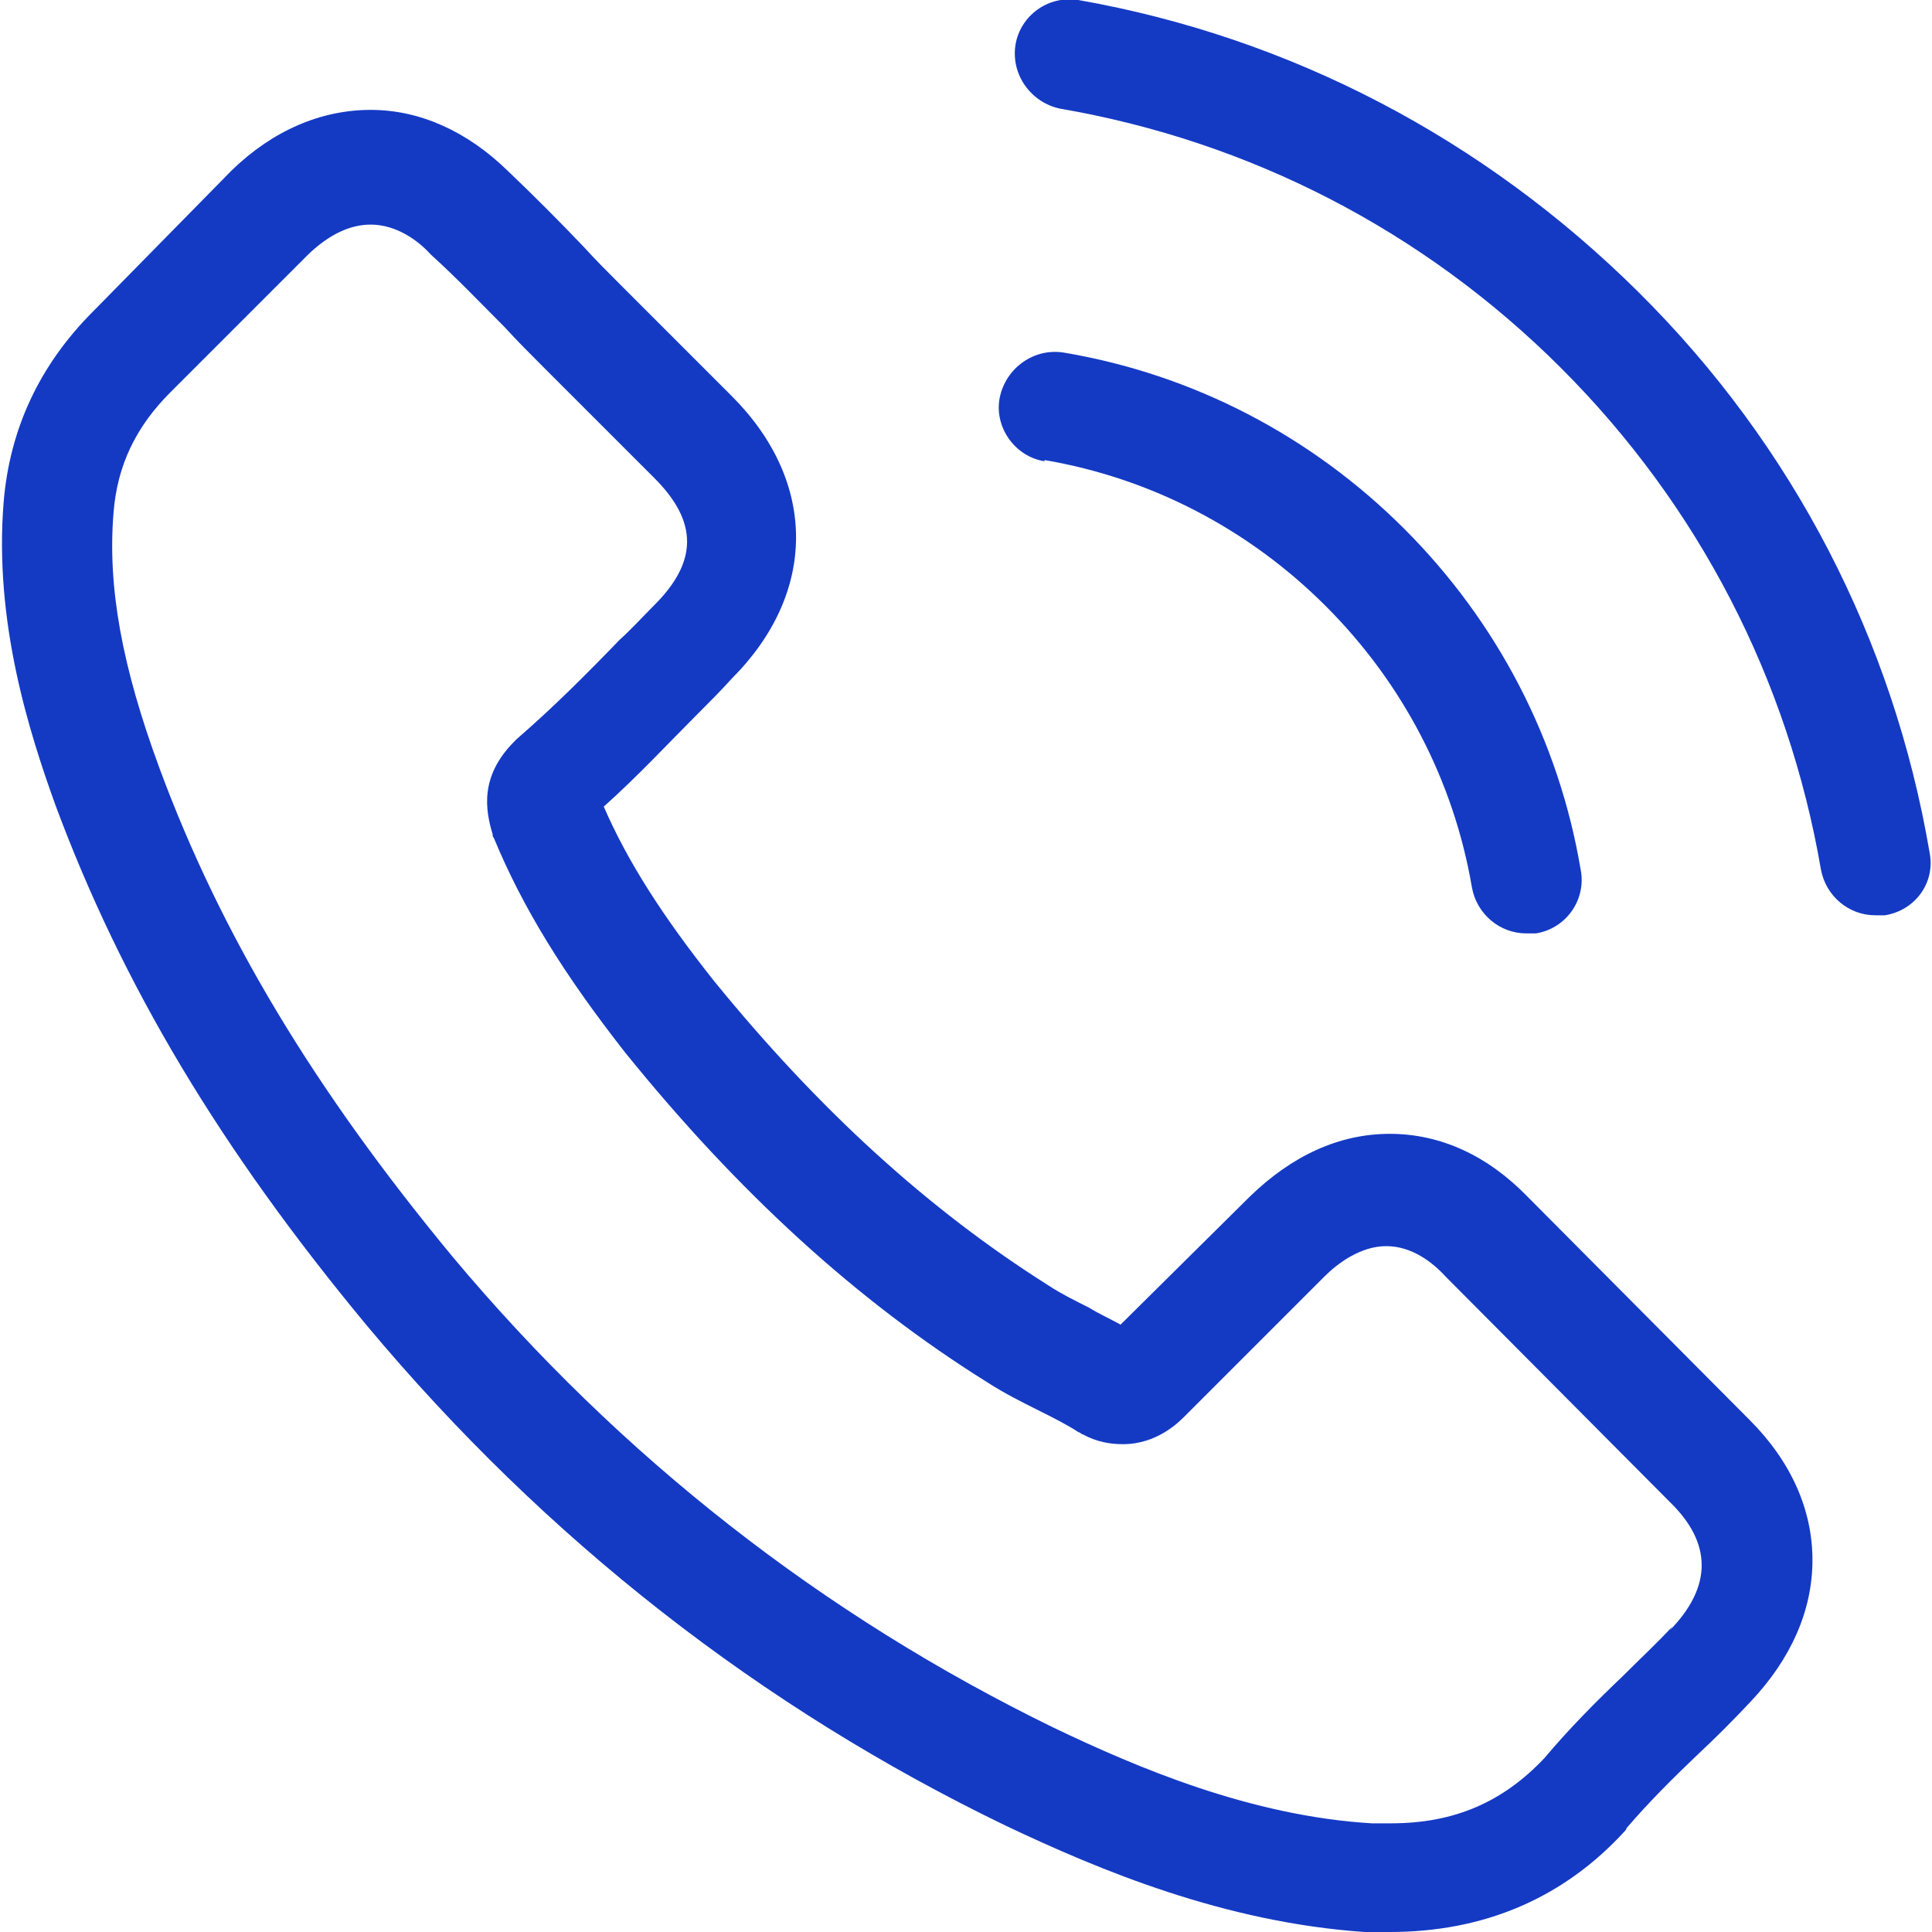
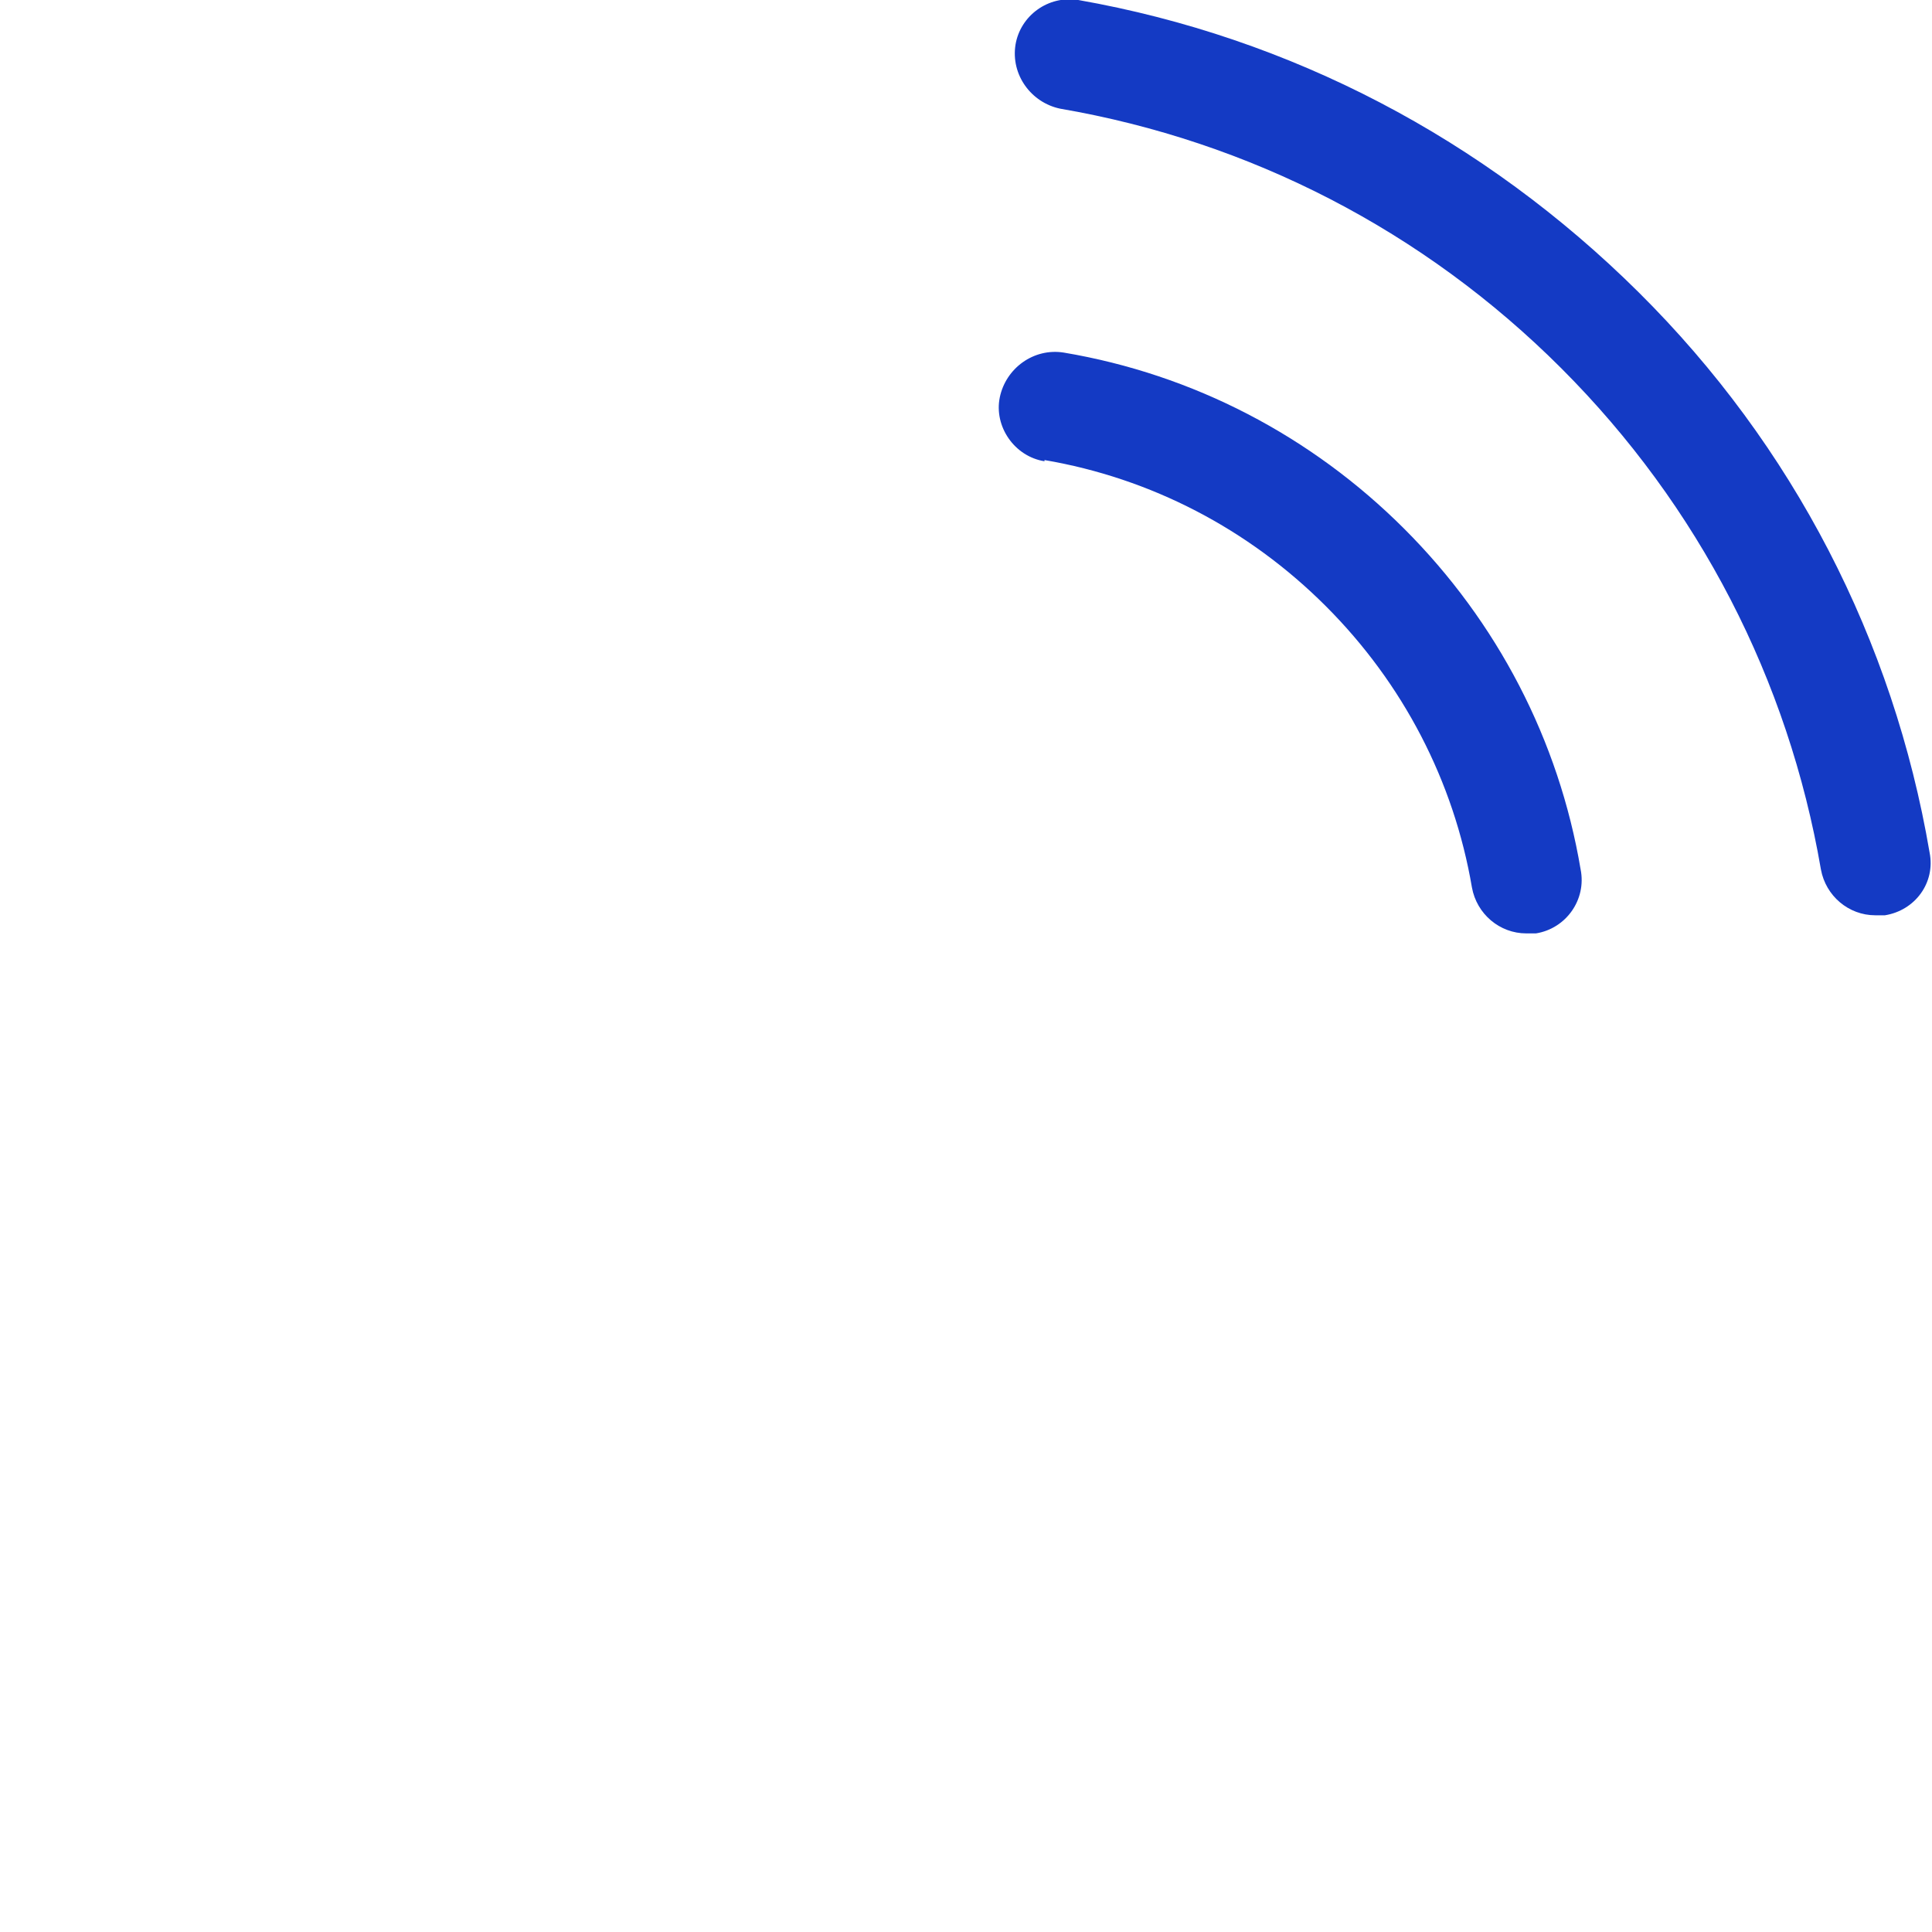
<svg xmlns="http://www.w3.org/2000/svg" width="16" height="16" id="Capa_1" viewBox="0 0 16 16">
-   <path d="M12.65,9.91c-.33-.34-.72-.52-1.14-.52s-.81.18-1.16.52l-1.07,1.06c-.09-.05-.18-.09-.26-.14-.12-.06-.24-.12-.33-.18-1-.63-1.91-1.46-2.78-2.53-.42-.53-.71-.98-.91-1.44.28-.25.53-.52.78-.77.09-.09.19-.19.28-.29.71-.71.71-1.63,0-2.34l-.92-.92c-.1-.1-.21-.21-.31-.32-.2-.21-.42-.43-.63-.63-.33-.32-.72-.5-1.13-.5s-.81.17-1.15.5h0s-1.15,1.17-1.15,1.17C.33,3.02.08,3.55.03,4.16c-.08.99.21,1.9.43,2.51.55,1.48,1.36,2.84,2.58,4.31,1.48,1.77,3.26,3.16,5.29,4.14.78.37,1.81.8,2.97.88.07,0,.15,0,.21,0,.78,0,1.44-.28,1.95-.84,0,0,.01-.01.01-.02.18-.21.38-.41.59-.61.15-.14.29-.28.44-.44.33-.35.51-.75.51-1.17s-.18-.82-.52-1.16l-1.85-1.86h0ZM13.85,13.47s0,0,0,0c-.13.14-.27.27-.41.41-.22.21-.44.43-.65.68-.34.36-.74.54-1.27.54-.05,0-.1,0-.16,0-1-.06-1.94-.46-2.63-.79-1.91-.93-3.59-2.24-4.98-3.9-1.15-1.39-1.92-2.67-2.43-4.05-.31-.84-.43-1.5-.38-2.11.03-.4.19-.72.47-1l1.15-1.15c.17-.16.34-.24.51-.24.21,0,.39.13.49.24,0,0,0,0,.01.01.21.19.4.39.61.6.1.11.21.22.32.33l.92.92c.36.36.36.69,0,1.05-.1.1-.19.2-.29.29-.28.29-.55.56-.85.82,0,0-.01.01-.02.02-.29.29-.24.57-.18.77,0,.01,0,.02.01.03.24.58.58,1.13,1.09,1.78h0c.93,1.15,1.91,2.05,3,2.73.14.09.28.16.42.23.12.06.24.12.33.18.01,0,.03.02.04.02.11.06.22.08.33.08.28,0,.46-.18.51-.23l1.16-1.16c.11-.11.3-.25.51-.25s.38.13.49.25h0s1.86,1.87,1.86,1.87c.35.34.35.7,0,1.06h0Z" fill="#143ac4" />
  <path d="M8.65,3.81c.88.15,1.69.57,2.33,1.21.64.64,1.06,1.45,1.21,2.33.04.22.23.38.45.38.03,0,.05,0,.08,0,.25-.04.42-.28.37-.53-.18-1.07-.69-2.05-1.46-2.82s-1.75-1.28-2.82-1.46c-.25-.04-.48.13-.53.37s.12.49.37.53h0Z" fill="#143ac4" />
  <path d="M15.98,7.06c-.3-1.76-1.13-3.37-2.41-4.64S10.69.31,8.93,0c-.25-.04-.48.13-.52.37-.04.25.13.48.37.53,1.57.27,3.01,1.01,4.15,2.15,1.14,1.14,1.88,2.58,2.15,4.15.04.22.23.38.45.38.03,0,.05,0,.08,0,.25-.04.42-.27.37-.52h0Z" fill="#143ac4" />
</svg>